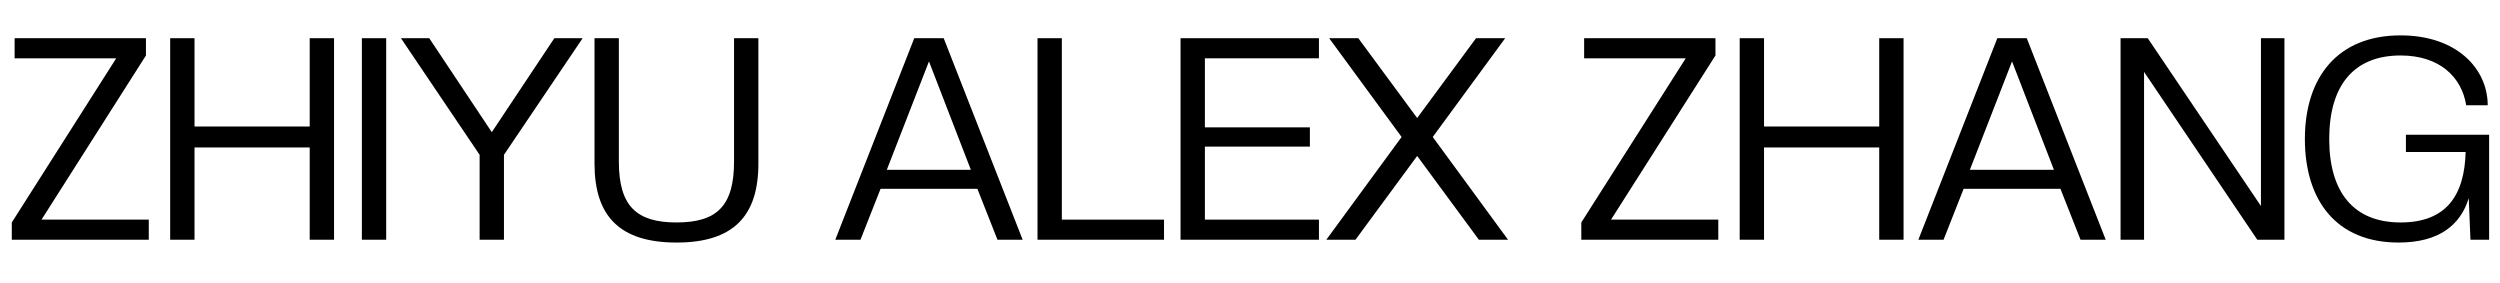
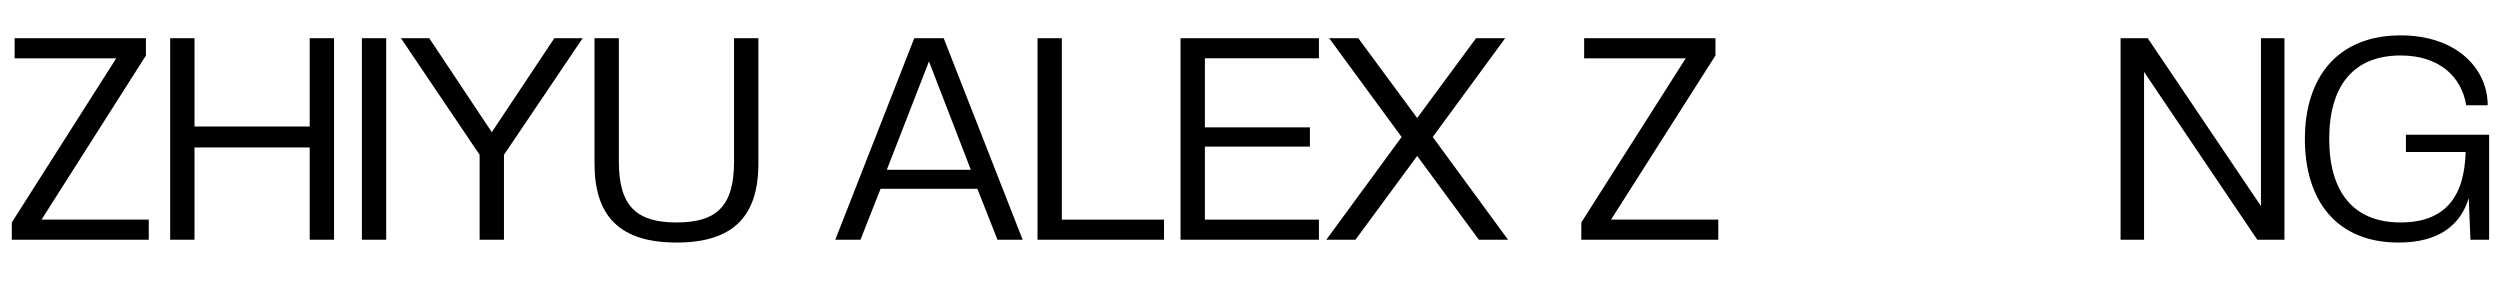
<svg xmlns="http://www.w3.org/2000/svg" width="212" height="24" viewBox="0 0 212 24" fill="none">
  <path d="M203.398 20.568C198.118 20.568 195.454 16.992 195.454 11.784C195.454 6.576 198.214 3 203.566 3C208.366 3 210.958 5.856 210.958 8.928H209.134C208.75 6.528 206.878 4.704 203.566 4.704C199.582 4.704 197.518 7.272 197.518 11.784C197.518 16.296 199.582 18.864 203.566 18.864C207.478 18.864 208.99 16.536 209.086 12.888H204.022V11.424H211.078V20.328H209.494L209.35 16.8C208.654 19.08 206.83 20.568 203.398 20.568Z" fill="black" />
  <path d="M193.72 20.328H191.416L181.816 6.096V20.328H179.824V3.24H182.128L191.728 17.472V3.24H193.72V20.328Z" fill="black" />
-   <path d="M178.565 20.328H176.429L174.725 16.008H166.517L164.813 20.328H162.677L169.373 3.24H171.869L178.565 20.328ZM174.173 14.4L170.621 5.208L167.045 14.4H174.173Z" fill="black" />
-   <path d="M161.422 20.328H159.358V12.504H149.59V20.328H147.526V3.24H149.59V10.728H159.358V3.24H161.422V20.328Z" fill="black" />
  <path d="M145.711 20.328H134.095V18.864L142.951 4.944H134.335V3.24H145.471V4.704L136.615 18.624H145.711V20.328Z" fill="black" />
  <path d="M127.88 20.328H125.408L120.176 13.224L114.944 20.328H112.472L118.856 11.616L112.712 3.24H115.184L120.176 10.008L125.168 3.24H127.64L121.496 11.616L127.88 20.328Z" fill="black" />
  <path d="M111.846 20.328H100.11V3.24H111.846V4.944H102.174V10.8H111.078V12.432H102.174V18.624H111.846V20.328Z" fill="black" />
  <path d="M98.709 20.328H87.981V3.24H90.044V18.624H98.709V20.328Z" fill="black" />
  <path d="M86.721 20.328H84.585L82.881 16.008H74.673L72.969 20.328H70.833L77.529 3.24H80.025L86.721 20.328ZM82.329 14.4L78.777 5.208L75.201 14.4H82.329Z" fill="black" />
  <path d="M57.375 20.568C52.503 20.568 50.415 18.288 50.415 13.872V3.24H52.479V13.704C52.479 17.496 53.991 18.864 57.375 18.864C60.759 18.864 62.247 17.496 62.247 13.704V3.24H64.311V13.872C64.311 18.288 62.223 20.568 57.375 20.568Z" fill="black" />
  <path d="M40.672 20.328V13.128L34 3.24H36.4L41.704 11.208L47.008 3.24H49.408L42.736 13.128V20.328H40.672Z" fill="black" />
  <path d="M32.749 20.328H30.686V3.24H32.749V20.328Z" fill="black" />
  <path d="M28.327 20.328H26.263V12.504H16.495V20.328H14.431V3.24H16.495V10.728H26.263V3.24H28.327V20.328Z" fill="black" />
  <path d="M12.616 20.328H1V18.864L9.856 4.944H1.24V3.24H12.376V4.704L3.52 18.624H12.616V20.328Z" fill="black" />
</svg>